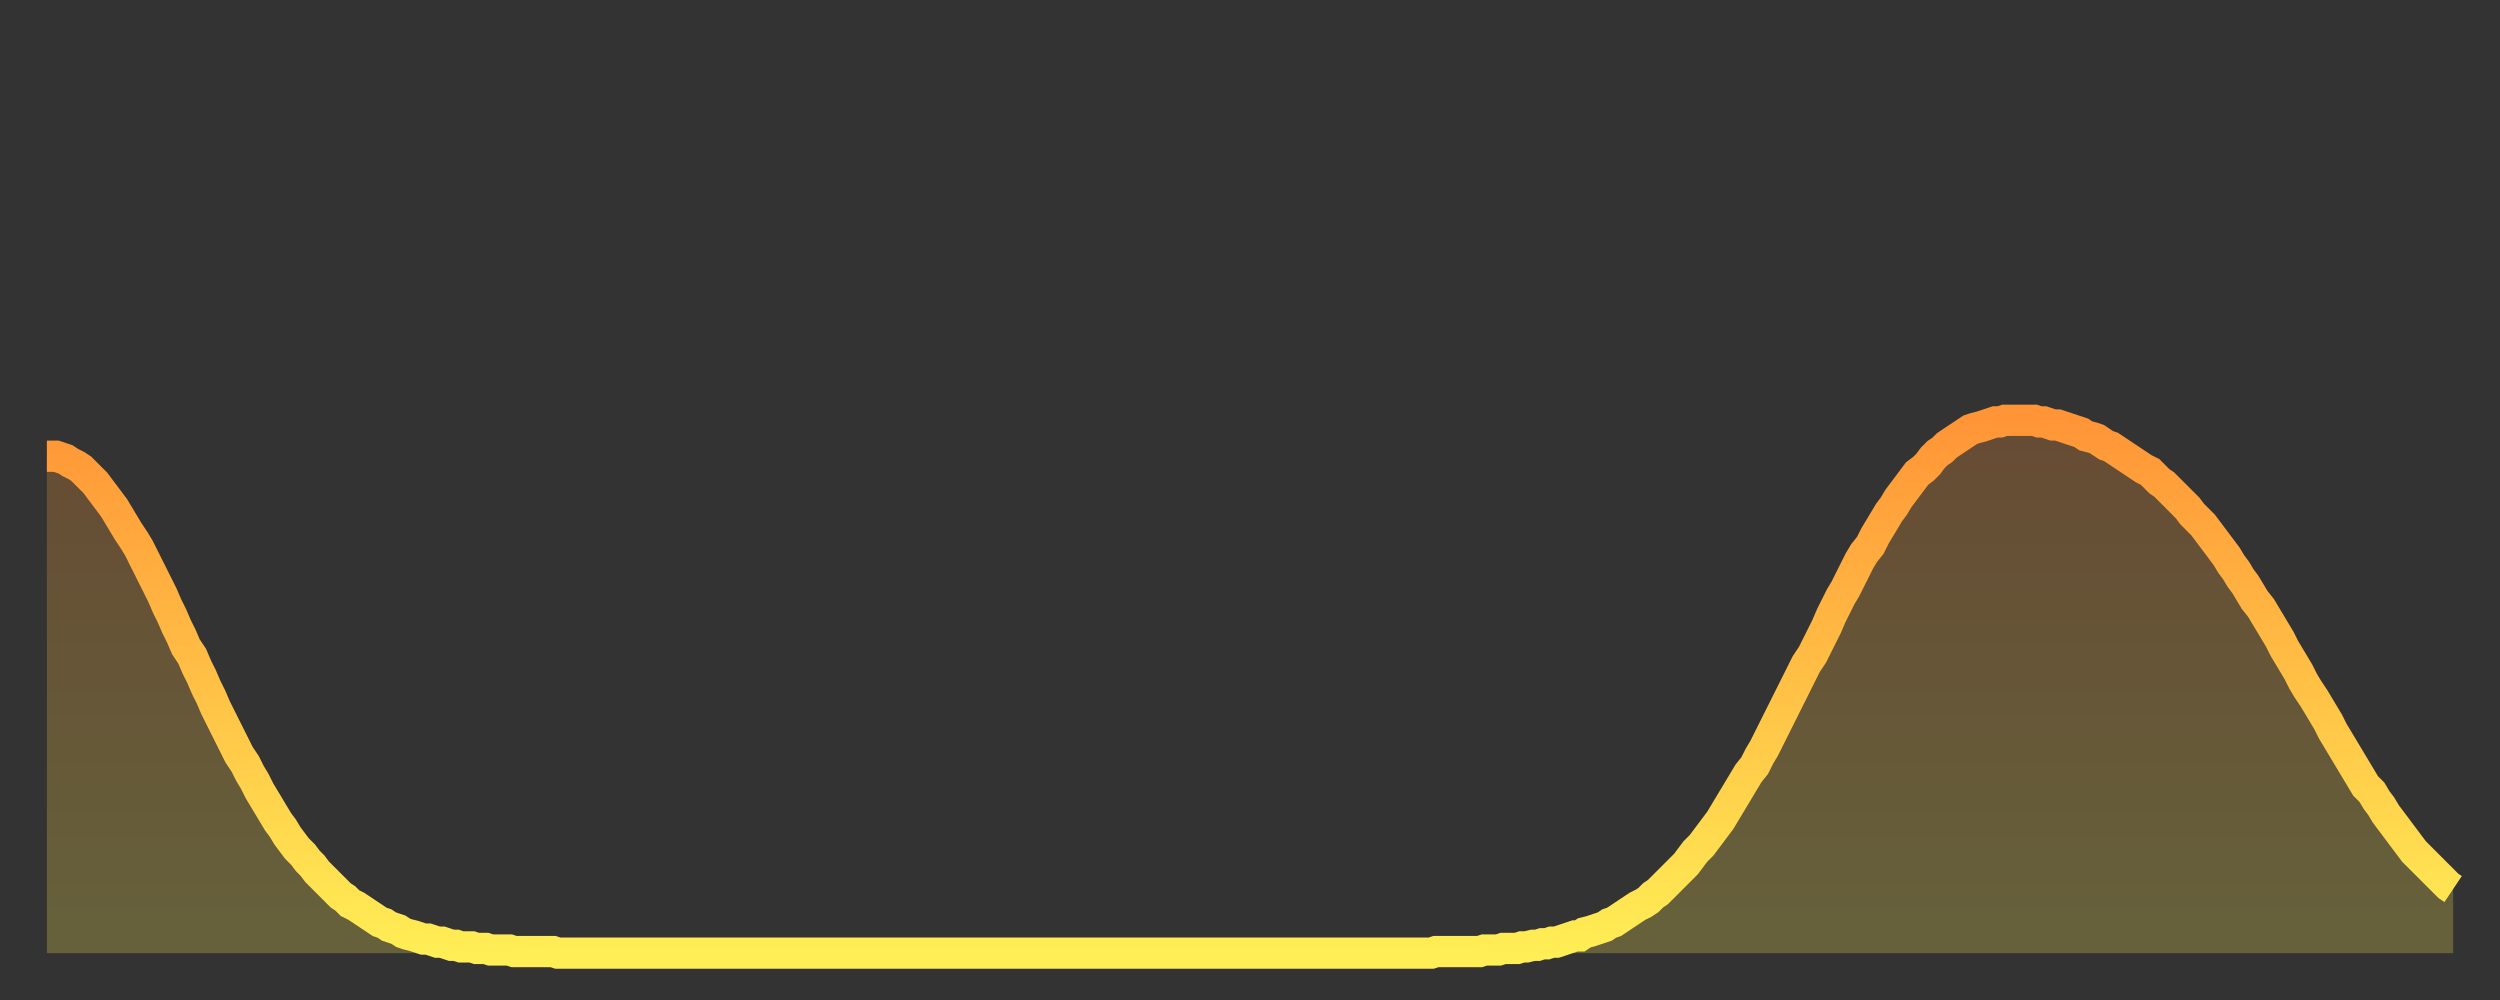
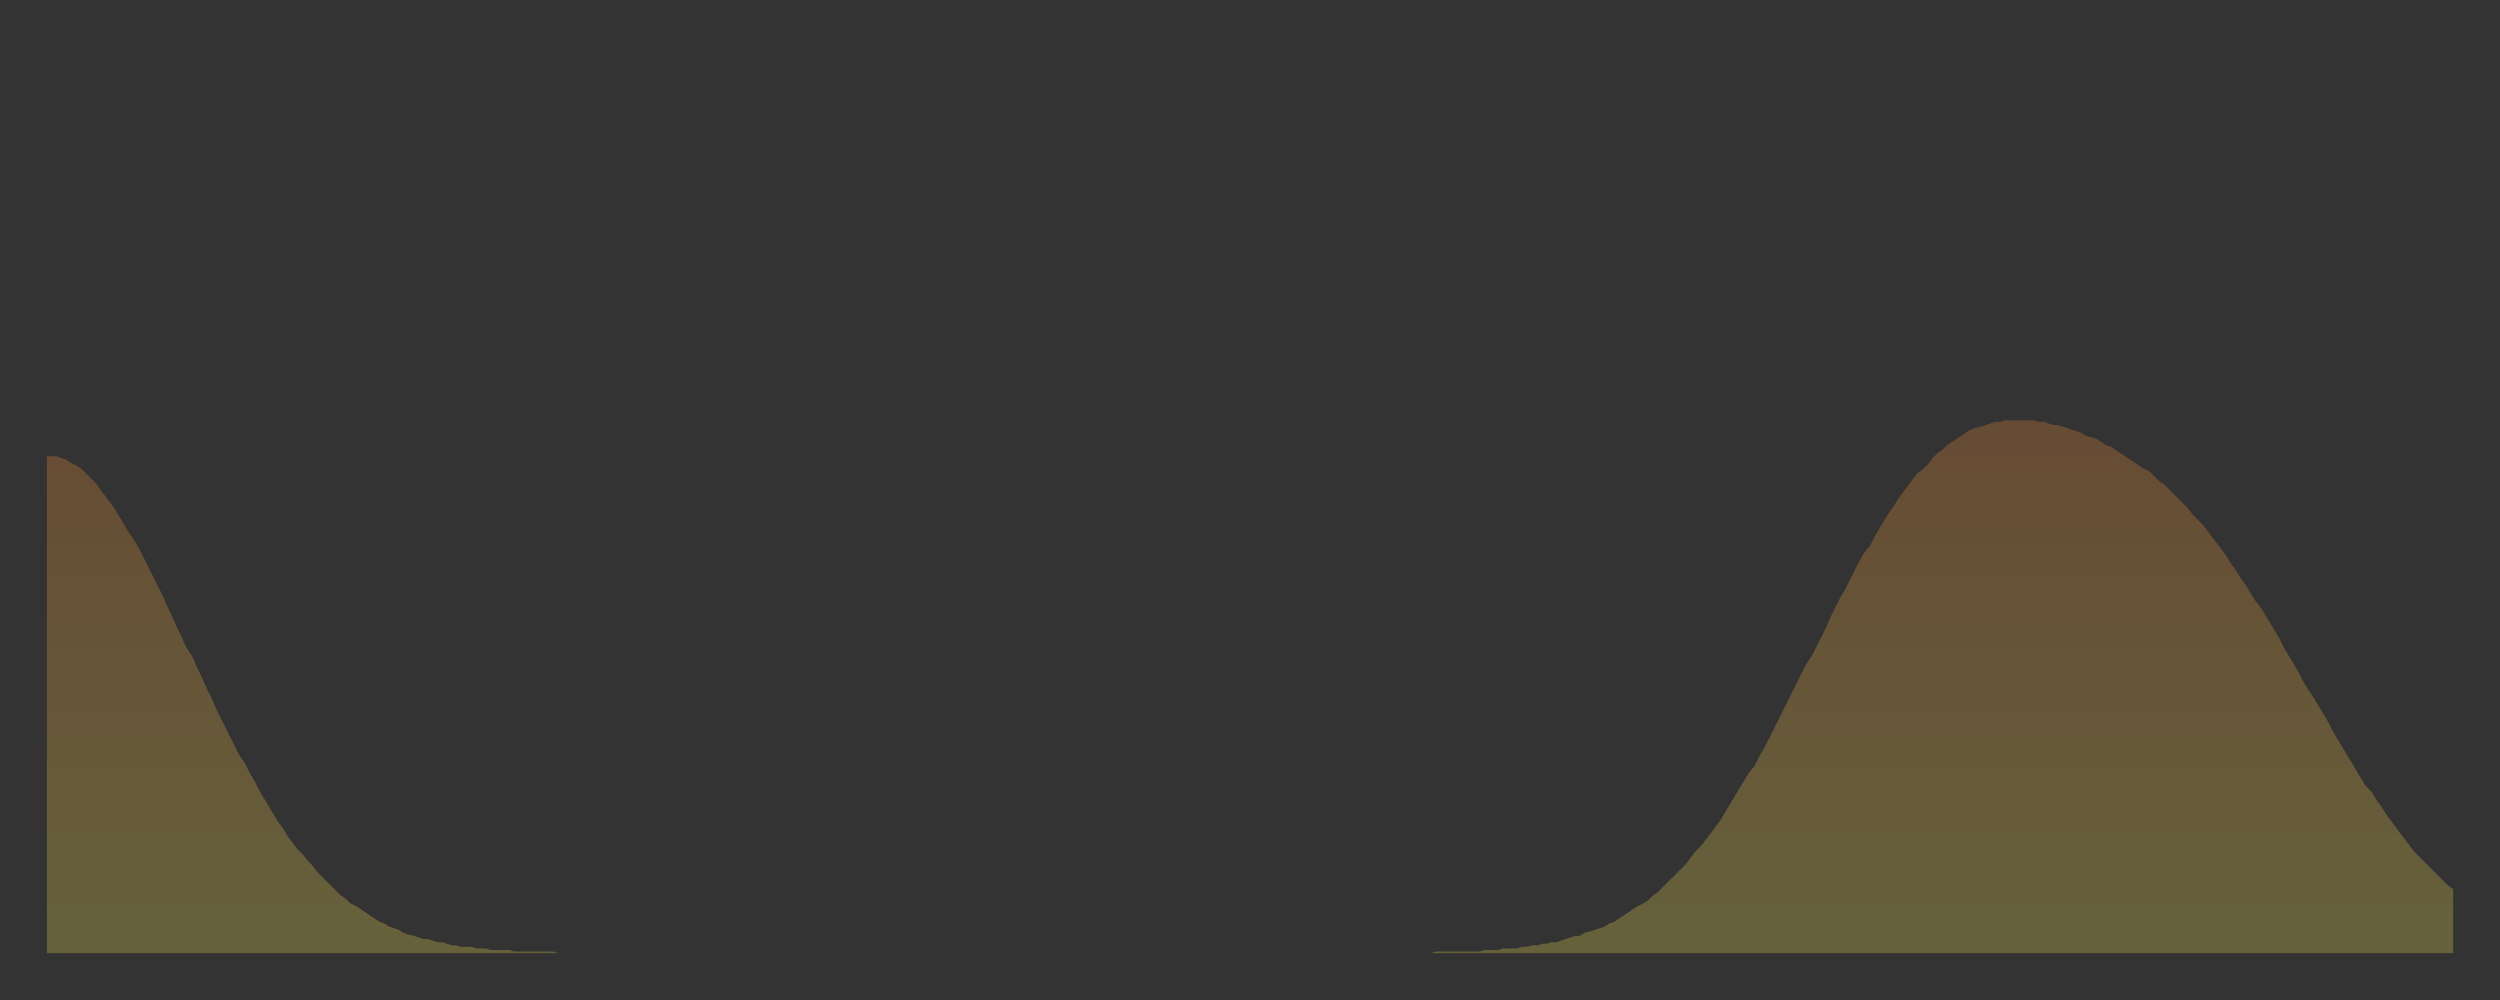
<svg xmlns="http://www.w3.org/2000/svg" baseProfile="full" height="64" version="1.1" width="160">
  <rect width="100%" height="100%" fill="#333333" stroke="none" />
  <defs>
    <linearGradient id="id164718" x1="0" x2="0" y1="0" y2="1">
      <stop offset="0%" stop-color="#ff9537" />
      <stop offset="50%" stop-color="#ffc146" />
      <stop offset="100%" stop-color="#ffee55" />
    </linearGradient>
  </defs>
  <g transform="translate(3,3)">
    <g>
-       <path d="M 0.0 26.2 0.3 26.2 0.6 26.2 0.9 26.3 1.2 26.4 1.5 26.6 1.9 26.8 2.2 27.0 2.5 27.3 2.8 27.6 3.1 27.9 3.4 28.3 3.7 28.7 4.0 29.1 4.3 29.5 4.6 30.0 4.9 30.5 5.2 31.0 5.6 31.6 5.9 32.1 6.2 32.7 6.5 33.3 6.8 33.9 7.1 34.5 7.4 35.1 7.7 35.8 8.0 36.4 8.3 37.1 8.6 37.7 8.9 38.4 9.3 39.0 9.6 39.7 9.9 40.3 10.2 41.0 10.5 41.6 10.8 42.3 11.1 42.9 11.4 43.5 11.7 44.1 12.0 44.7 12.3 45.3 12.7 45.9 13.0 46.5 13.3 47.0 13.6 47.6 13.9 48.1 14.2 48.6 14.5 49.1 14.8 49.6 15.1 50.0 15.4 50.5 15.7 50.9 16.0 51.3 16.4 51.7 16.7 52.1 17.0 52.4 17.3 52.8 17.6 53.1 17.9 53.4 18.2 53.7 18.5 54.0 18.8 54.3 19.1 54.5 19.4 54.8 19.8 55.0 20.1 55.2 20.4 55.4 20.7 55.6 21.0 55.8 21.3 56.0 21.6 56.1 21.9 56.3 22.2 56.4 22.5 56.5 22.8 56.7 23.1 56.8 23.5 56.9 23.8 57.0 24.1 57.1 24.4 57.1 24.7 57.2 25.0 57.3 25.3 57.3 25.6 57.4 25.9 57.5 26.2 57.5 26.5 57.6 26.8 57.6 27.2 57.6 27.5 57.7 27.8 57.7 28.1 57.7 28.4 57.8 28.7 57.8 29.0 57.8 29.3 57.8 29.6 57.8 29.9 57.9 30.2 57.9 30.6 57.9 30.9 57.9 31.2 57.9 31.5 57.9 31.8 57.9 32.1 57.9 32.4 57.9 32.7 58.0 33.0 58.0 33.3 58.0 33.6 58.0 33.9 58.0 34.3 58.0 34.6 58.0 34.9 58.0 35.2 58.0 35.5 58.0 35.8 58.0 36.1 58.0 36.4 58.0 36.7 58.0 37.0 58.0 37.3 58.0 37.7 58.0 38.0 58.0 38.3 58.0 38.6 58.0 38.9 58.0 39.2 58.0 39.5 58.0 39.8 58.0 40.1 58.0 40.4 58.0 40.7 58.0 41.0 58.0 41.4 58.0 41.7 58.0 42.0 58.0 42.3 58.0 42.6 58.0 42.9 58.0 43.2 58.0 43.5 58.0 43.8 58.0 44.1 58.0 44.4 58.0 44.7 58.0 45.1 58.0 45.4 58.0 45.7 58.0 46.0 58.0 46.3 58.0 46.6 58.0 46.9 58.0 47.2 58.0 47.5 58.0 47.8 58.0 48.1 58.0 48.5 58.0 48.8 58.0 49.1 58.0 49.4 58.0 49.7 58.0 50.0 58.0 50.3 58.0 50.6 58.0 50.9 58.0 51.2 58.0 51.5 58.0 51.8 58.0 52.2 58.0 52.5 58.0 52.8 58.0 53.1 58.0 53.4 58.0 53.7 58.0 54.0 58.0 54.3 58.0 54.6 58.0 54.9 58.0 55.2 58.0 55.6 58.0 55.9 58.0 56.2 58.0 56.5 58.0 56.8 58.0 57.1 58.0 57.4 58.0 57.7 58.0 58.0 58.0 58.3 58.0 58.6 58.0 58.9 58.0 59.3 58.0 59.6 58.0 59.9 58.0 60.2 58.0 60.5 58.0 60.8 58.0 61.1 58.0 61.4 58.0 61.7 58.0 62.0 58.0 62.3 58.0 62.6 58.0 63.0 58.0 63.3 58.0 63.6 58.0 63.9 58.0 64.2 58.0 64.5 58.0 64.8 58.0 65.1 58.0 65.4 58.0 65.7 58.0 66.0 58.0 66.4 58.0 66.7 58.0 67.0 58.0 67.3 58.0 67.6 58.0 67.9 58.0 68.2 58.0 68.5 58.0 68.8 58.0 69.1 58.0 69.4 58.0 69.7 58.0 70.1 58.0 70.4 58.0 70.7 58.0 71.0 58.0 71.3 58.0 71.6 58.0 71.9 58.0 72.2 58.0 72.5 58.0 72.8 58.0 73.1 58.0 73.5 58.0 73.8 58.0 74.1 58.0 74.4 58.0 74.7 58.0 75.0 58.0 75.3 58.0 75.6 58.0 75.9 58.0 76.2 58.0 76.5 58.0 76.8 58.0 77.2 58.0 77.5 58.0 77.8 58.0 78.1 58.0 78.4 58.0 78.7 58.0 79.0 58.0 79.3 58.0 79.6 58.0 79.9 58.0 80.2 58.0 80.5 58.0 80.9 58.0 81.2 58.0 81.5 58.0 81.8 58.0 82.1 58.0 82.4 58.0 82.7 58.0 83.0 58.0 83.3 58.0 83.6 58.0 83.9 58.0 84.3 58.0 84.6 58.0 84.9 58.0 85.2 58.0 85.5 58.0 85.8 58.0 86.1 58.0 86.4 58.0 86.7 58.0 87.0 58.0 87.3 58.0 87.6 58.0 88.0 58.0 88.3 58.0 88.6 58.0 88.9 57.9 89.2 57.9 89.5 57.9 89.8 57.9 90.1 57.9 90.4 57.9 90.7 57.9 91.0 57.9 91.4 57.9 91.7 57.9 92.0 57.8 92.3 57.8 92.6 57.8 92.9 57.8 93.2 57.7 93.5 57.7 93.8 57.7 94.1 57.7 94.4 57.6 94.7 57.6 95.1 57.5 95.4 57.5 95.7 57.4 96.0 57.4 96.3 57.3 96.6 57.3 96.9 57.2 97.2 57.1 97.5 57.0 97.8 56.9 98.1 56.9 98.4 56.7 98.8 56.6 99.1 56.5 99.4 56.4 99.7 56.3 100.0 56.1 100.3 56.0 100.6 55.8 100.9 55.6 101.2 55.4 101.5 55.2 101.8 55.0 102.2 54.8 102.5 54.6 102.8 54.3 103.1 54.1 103.4 53.8 103.7 53.5 104.0 53.2 104.3 52.9 104.6 52.6 104.9 52.3 105.2 51.9 105.5 51.5 105.9 51.1 106.2 50.7 106.5 50.3 106.8 49.9 107.1 49.5 107.4 49.0 107.7 48.5 108.0 48.0 108.3 47.5 108.6 47.0 108.9 46.5 109.3 46.0 109.6 45.4 109.9 44.9 110.2 44.3 110.5 43.7 110.8 43.1 111.1 42.5 111.4 41.9 111.7 41.3 112.0 40.7 112.3 40.1 112.6 39.5 113.0 38.9 113.3 38.3 113.6 37.7 113.9 37.1 114.2 36.4 114.5 35.8 114.8 35.2 115.1 34.7 115.4 34.1 115.7 33.5 116.0 32.9 116.3 32.4 116.7 31.9 117.0 31.3 117.3 30.8 117.6 30.3 117.9 29.8 118.2 29.4 118.5 28.9 118.8 28.5 119.1 28.1 119.4 27.7 119.7 27.3 120.1 27.0 120.4 26.7 120.7 26.3 121.0 26.0 121.3 25.8 121.6 25.5 121.9 25.3 122.2 25.1 122.5 24.9 122.8 24.7 123.1 24.5 123.4 24.4 123.8 24.3 124.1 24.2 124.4 24.1 124.7 24.0 125.0 24.0 125.3 23.9 125.6 23.9 125.9 23.9 126.2 23.9 126.5 23.9 126.8 23.9 127.2 23.9 127.5 24.0 127.8 24.0 128.1 24.1 128.4 24.2 128.7 24.2 129.0 24.3 129.3 24.4 129.6 24.5 129.9 24.6 130.2 24.7 130.5 24.9 130.9 25.0 131.2 25.1 131.5 25.3 131.8 25.5 132.1 25.6 132.4 25.8 132.7 26.0 133.0 26.2 133.3 26.4 133.6 26.6 133.9 26.8 134.2 27.0 134.6 27.2 134.9 27.5 135.2 27.8 135.5 28.0 135.8 28.3 136.1 28.6 136.4 28.9 136.7 29.2 137.0 29.5 137.3 29.9 137.6 30.2 138.0 30.6 138.3 31.0 138.6 31.4 138.9 31.8 139.2 32.2 139.5 32.6 139.8 33.1 140.1 33.5 140.4 34.0 140.7 34.4 141.0 34.9 141.3 35.4 141.7 35.9 142.0 36.4 142.3 36.9 142.6 37.4 142.9 37.9 143.2 38.5 143.5 39.0 143.8 39.5 144.1 40.0 144.4 40.6 144.7 41.1 145.1 41.7 145.4 42.2 145.7 42.7 146.0 43.2 146.3 43.8 146.6 44.3 146.9 44.8 147.2 45.3 147.5 45.8 147.8 46.3 148.1 46.8 148.4 47.3 148.8 47.7 149.1 48.2 149.4 48.6 149.7 49.1 150.0 49.5 150.3 49.9 150.6 50.3 150.9 50.7 151.2 51.1 151.5 51.5 151.8 51.8 152.1 52.1 152.5 52.5 152.8 52.8 153.1 53.1 153.4 53.4 153.7 53.7 154.0 53.9" fill="none" id="graph-curve" opacity="1" stroke="url(#id164718)" stroke-width="2" />
      <path d="M 0 58 L 0.0 26.2 0.3 26.2 0.6 26.2 0.9 26.3 1.2 26.4 1.5 26.6 1.9 26.8 2.2 27.0 2.5 27.3 2.8 27.6 3.1 27.9 3.4 28.3 3.7 28.7 4.0 29.1 4.3 29.5 4.6 30.0 4.9 30.5 5.2 31.0 5.6 31.6 5.9 32.1 6.2 32.7 6.5 33.3 6.8 33.9 7.1 34.5 7.4 35.1 7.7 35.8 8.0 36.4 8.3 37.1 8.6 37.7 8.9 38.4 9.3 39.0 9.6 39.7 9.9 40.3 10.2 41.0 10.5 41.6 10.8 42.3 11.1 42.9 11.4 43.5 11.7 44.1 12.0 44.7 12.3 45.3 12.7 45.9 13.0 46.5 13.3 47.0 13.6 47.6 13.9 48.1 14.2 48.6 14.5 49.1 14.8 49.6 15.1 50.0 15.4 50.5 15.7 50.9 16.0 51.3 16.4 51.7 16.7 52.1 17.0 52.4 17.3 52.8 17.6 53.1 17.9 53.4 18.2 53.7 18.5 54.0 18.8 54.3 19.1 54.5 19.4 54.8 19.8 55.0 20.1 55.2 20.4 55.4 20.7 55.6 21.0 55.8 21.3 56.0 21.6 56.1 21.9 56.3 22.2 56.4 22.5 56.5 22.8 56.7 23.1 56.8 23.5 56.9 23.8 57.0 24.1 57.1 24.4 57.1 24.7 57.2 25.0 57.3 25.3 57.3 25.6 57.4 25.9 57.5 26.2 57.5 26.5 57.6 26.8 57.6 27.2 57.6 27.5 57.7 27.8 57.7 28.1 57.7 28.4 57.8 28.7 57.8 29.0 57.8 29.3 57.8 29.6 57.8 29.9 57.9 30.2 57.9 30.6 57.9 30.9 57.9 31.2 57.9 31.5 57.9 31.8 57.9 32.1 57.9 32.4 57.9 32.7 58.0 33.0 58.0 33.3 58.0 33.6 58.0 33.9 58.0 34.3 58.0 34.6 58.0 34.9 58.0 35.2 58.0 35.5 58.0 35.8 58.0 36.1 58.0 36.4 58.0 36.7 58.0 37.0 58.0 37.3 58.0 37.7 58.0 38.0 58.0 38.3 58.0 38.6 58.0 38.9 58.0 39.2 58.0 39.5 58.0 39.8 58.0 40.1 58.0 40.4 58.0 40.7 58.0 41.0 58.0 41.4 58.0 41.7 58.0 42.0 58.0 42.3 58.0 42.6 58.0 42.9 58.0 43.2 58.0 43.5 58.0 43.8 58.0 44.1 58.0 44.4 58.0 44.7 58.0 45.1 58.0 45.4 58.0 45.7 58.0 46.0 58.0 46.3 58.0 46.6 58.0 46.9 58.0 47.2 58.0 47.5 58.0 47.8 58.0 48.1 58.0 48.5 58.0 48.8 58.0 49.1 58.0 49.4 58.0 49.7 58.0 50.0 58.0 50.3 58.0 50.6 58.0 50.9 58.0 51.2 58.0 51.5 58.0 51.8 58.0 52.2 58.0 52.5 58.0 52.8 58.0 53.1 58.0 53.4 58.0 53.7 58.0 54.0 58.0 54.3 58.0 54.6 58.0 54.9 58.0 55.2 58.0 55.6 58.0 55.9 58.0 56.2 58.0 56.5 58.0 56.8 58.0 57.1 58.0 57.4 58.0 57.7 58.0 58.0 58.0 58.3 58.0 58.6 58.0 58.9 58.0 59.3 58.0 59.6 58.0 59.9 58.0 60.2 58.0 60.5 58.0 60.8 58.0 61.1 58.0 61.4 58.0 61.7 58.0 62.0 58.0 62.3 58.0 62.6 58.0 63.0 58.0 63.3 58.0 63.6 58.0 63.9 58.0 64.2 58.0 64.5 58.0 64.8 58.0 65.1 58.0 65.4 58.0 65.7 58.0 66.0 58.0 66.4 58.0 66.7 58.0 67.0 58.0 67.3 58.0 67.6 58.0 67.9 58.0 68.2 58.0 68.5 58.0 68.8 58.0 69.1 58.0 69.4 58.0 69.7 58.0 70.1 58.0 70.4 58.0 70.7 58.0 71.0 58.0 71.3 58.0 71.6 58.0 71.9 58.0 72.2 58.0 72.5 58.0 72.8 58.0 73.1 58.0 73.5 58.0 73.8 58.0 74.1 58.0 74.4 58.0 74.7 58.0 75.0 58.0 75.3 58.0 75.6 58.0 75.9 58.0 76.2 58.0 76.5 58.0 76.8 58.0 77.2 58.0 77.5 58.0 77.8 58.0 78.1 58.0 78.4 58.0 78.7 58.0 79.0 58.0 79.3 58.0 79.6 58.0 79.9 58.0 80.2 58.0 80.5 58.0 80.9 58.0 81.2 58.0 81.5 58.0 81.8 58.0 82.1 58.0 82.4 58.0 82.7 58.0 83.0 58.0 83.3 58.0 83.6 58.0 83.9 58.0 84.3 58.0 84.6 58.0 84.9 58.0 85.2 58.0 85.5 58.0 85.8 58.0 86.1 58.0 86.4 58.0 86.7 58.0 87.0 58.0 87.3 58.0 87.6 58.0 88.0 58.0 88.3 58.0 88.6 58.0 88.9 57.9 89.2 57.9 89.5 57.9 89.8 57.9 90.1 57.9 90.4 57.9 90.7 57.9 91.0 57.9 91.4 57.9 91.7 57.9 92.0 57.8 92.3 57.8 92.6 57.8 92.9 57.8 93.2 57.7 93.5 57.7 93.8 57.7 94.1 57.7 94.4 57.6 94.7 57.6 95.1 57.5 95.4 57.5 95.7 57.4 96.0 57.4 96.3 57.3 96.6 57.3 96.9 57.2 97.2 57.1 97.5 57.0 97.8 56.9 98.1 56.9 98.4 56.7 98.8 56.6 99.1 56.5 99.4 56.4 99.7 56.3 100.0 56.1 100.3 56.0 100.6 55.8 100.9 55.6 101.2 55.4 101.5 55.2 101.8 55.0 102.2 54.8 102.5 54.6 102.8 54.3 103.1 54.1 103.4 53.8 103.7 53.5 104.0 53.2 104.3 52.9 104.6 52.6 104.9 52.3 105.2 51.9 105.5 51.5 105.9 51.1 106.2 50.7 106.5 50.3 106.8 49.9 107.1 49.5 107.4 49.0 107.7 48.5 108.0 48.0 108.3 47.5 108.6 47.0 108.9 46.5 109.3 46.0 109.6 45.4 109.9 44.9 110.2 44.3 110.5 43.7 110.8 43.1 111.1 42.5 111.4 41.9 111.7 41.3 112.0 40.7 112.3 40.1 112.6 39.5 113.0 38.9 113.3 38.3 113.6 37.7 113.9 37.1 114.2 36.4 114.5 35.8 114.8 35.2 115.1 34.7 115.4 34.1 115.7 33.5 116.0 32.9 116.3 32.4 116.7 31.9 117.0 31.3 117.3 30.8 117.6 30.3 117.9 29.8 118.2 29.4 118.5 28.9 118.8 28.5 119.1 28.1 119.4 27.7 119.7 27.3 120.1 27.0 120.4 26.7 120.7 26.3 121.0 26.0 121.3 25.8 121.6 25.5 121.9 25.3 122.2 25.1 122.5 24.9 122.8 24.7 123.1 24.5 123.4 24.4 123.8 24.3 124.1 24.2 124.4 24.1 124.7 24.0 125.0 24.0 125.3 23.9 125.6 23.9 125.9 23.9 126.2 23.9 126.5 23.9 126.8 23.9 127.2 23.9 127.5 24.0 127.8 24.0 128.1 24.1 128.4 24.2 128.7 24.2 129.0 24.3 129.3 24.4 129.6 24.5 129.9 24.6 130.2 24.7 130.5 24.9 130.9 25.0 131.2 25.1 131.5 25.3 131.8 25.5 132.1 25.6 132.4 25.8 132.7 26.0 133.0 26.2 133.3 26.4 133.6 26.6 133.9 26.8 134.2 27.0 134.6 27.2 134.9 27.5 135.2 27.8 135.5 28.0 135.8 28.3 136.1 28.6 136.4 28.9 136.7 29.2 137.0 29.5 137.3 29.9 137.6 30.2 138.0 30.6 138.3 31.0 138.6 31.4 138.9 31.8 139.2 32.2 139.5 32.6 139.8 33.1 140.1 33.5 140.4 34.0 140.7 34.4 141.0 34.9 141.3 35.4 141.7 35.9 142.0 36.4 142.3 36.9 142.6 37.4 142.9 37.9 143.2 38.5 143.5 39.0 143.8 39.5 144.1 40.0 144.4 40.6 144.7 41.1 145.1 41.7 145.4 42.2 145.7 42.7 146.0 43.2 146.3 43.8 146.6 44.3 146.9 44.8 147.2 45.3 147.5 45.8 147.8 46.3 148.1 46.8 148.4 47.3 148.8 47.7 149.1 48.2 149.4 48.6 149.7 49.1 150.0 49.5 150.3 49.9 150.6 50.3 150.9 50.7 151.2 51.1 151.5 51.5 151.8 51.8 152.1 52.1 152.5 52.5 152.8 52.8 153.1 53.1 153.4 53.4 153.7 53.7 154.0 53.9 154 58" fill="url(#id164718)" fill-opacity=".25" id="graph-shadow" />
    </g>
  </g>
</svg>